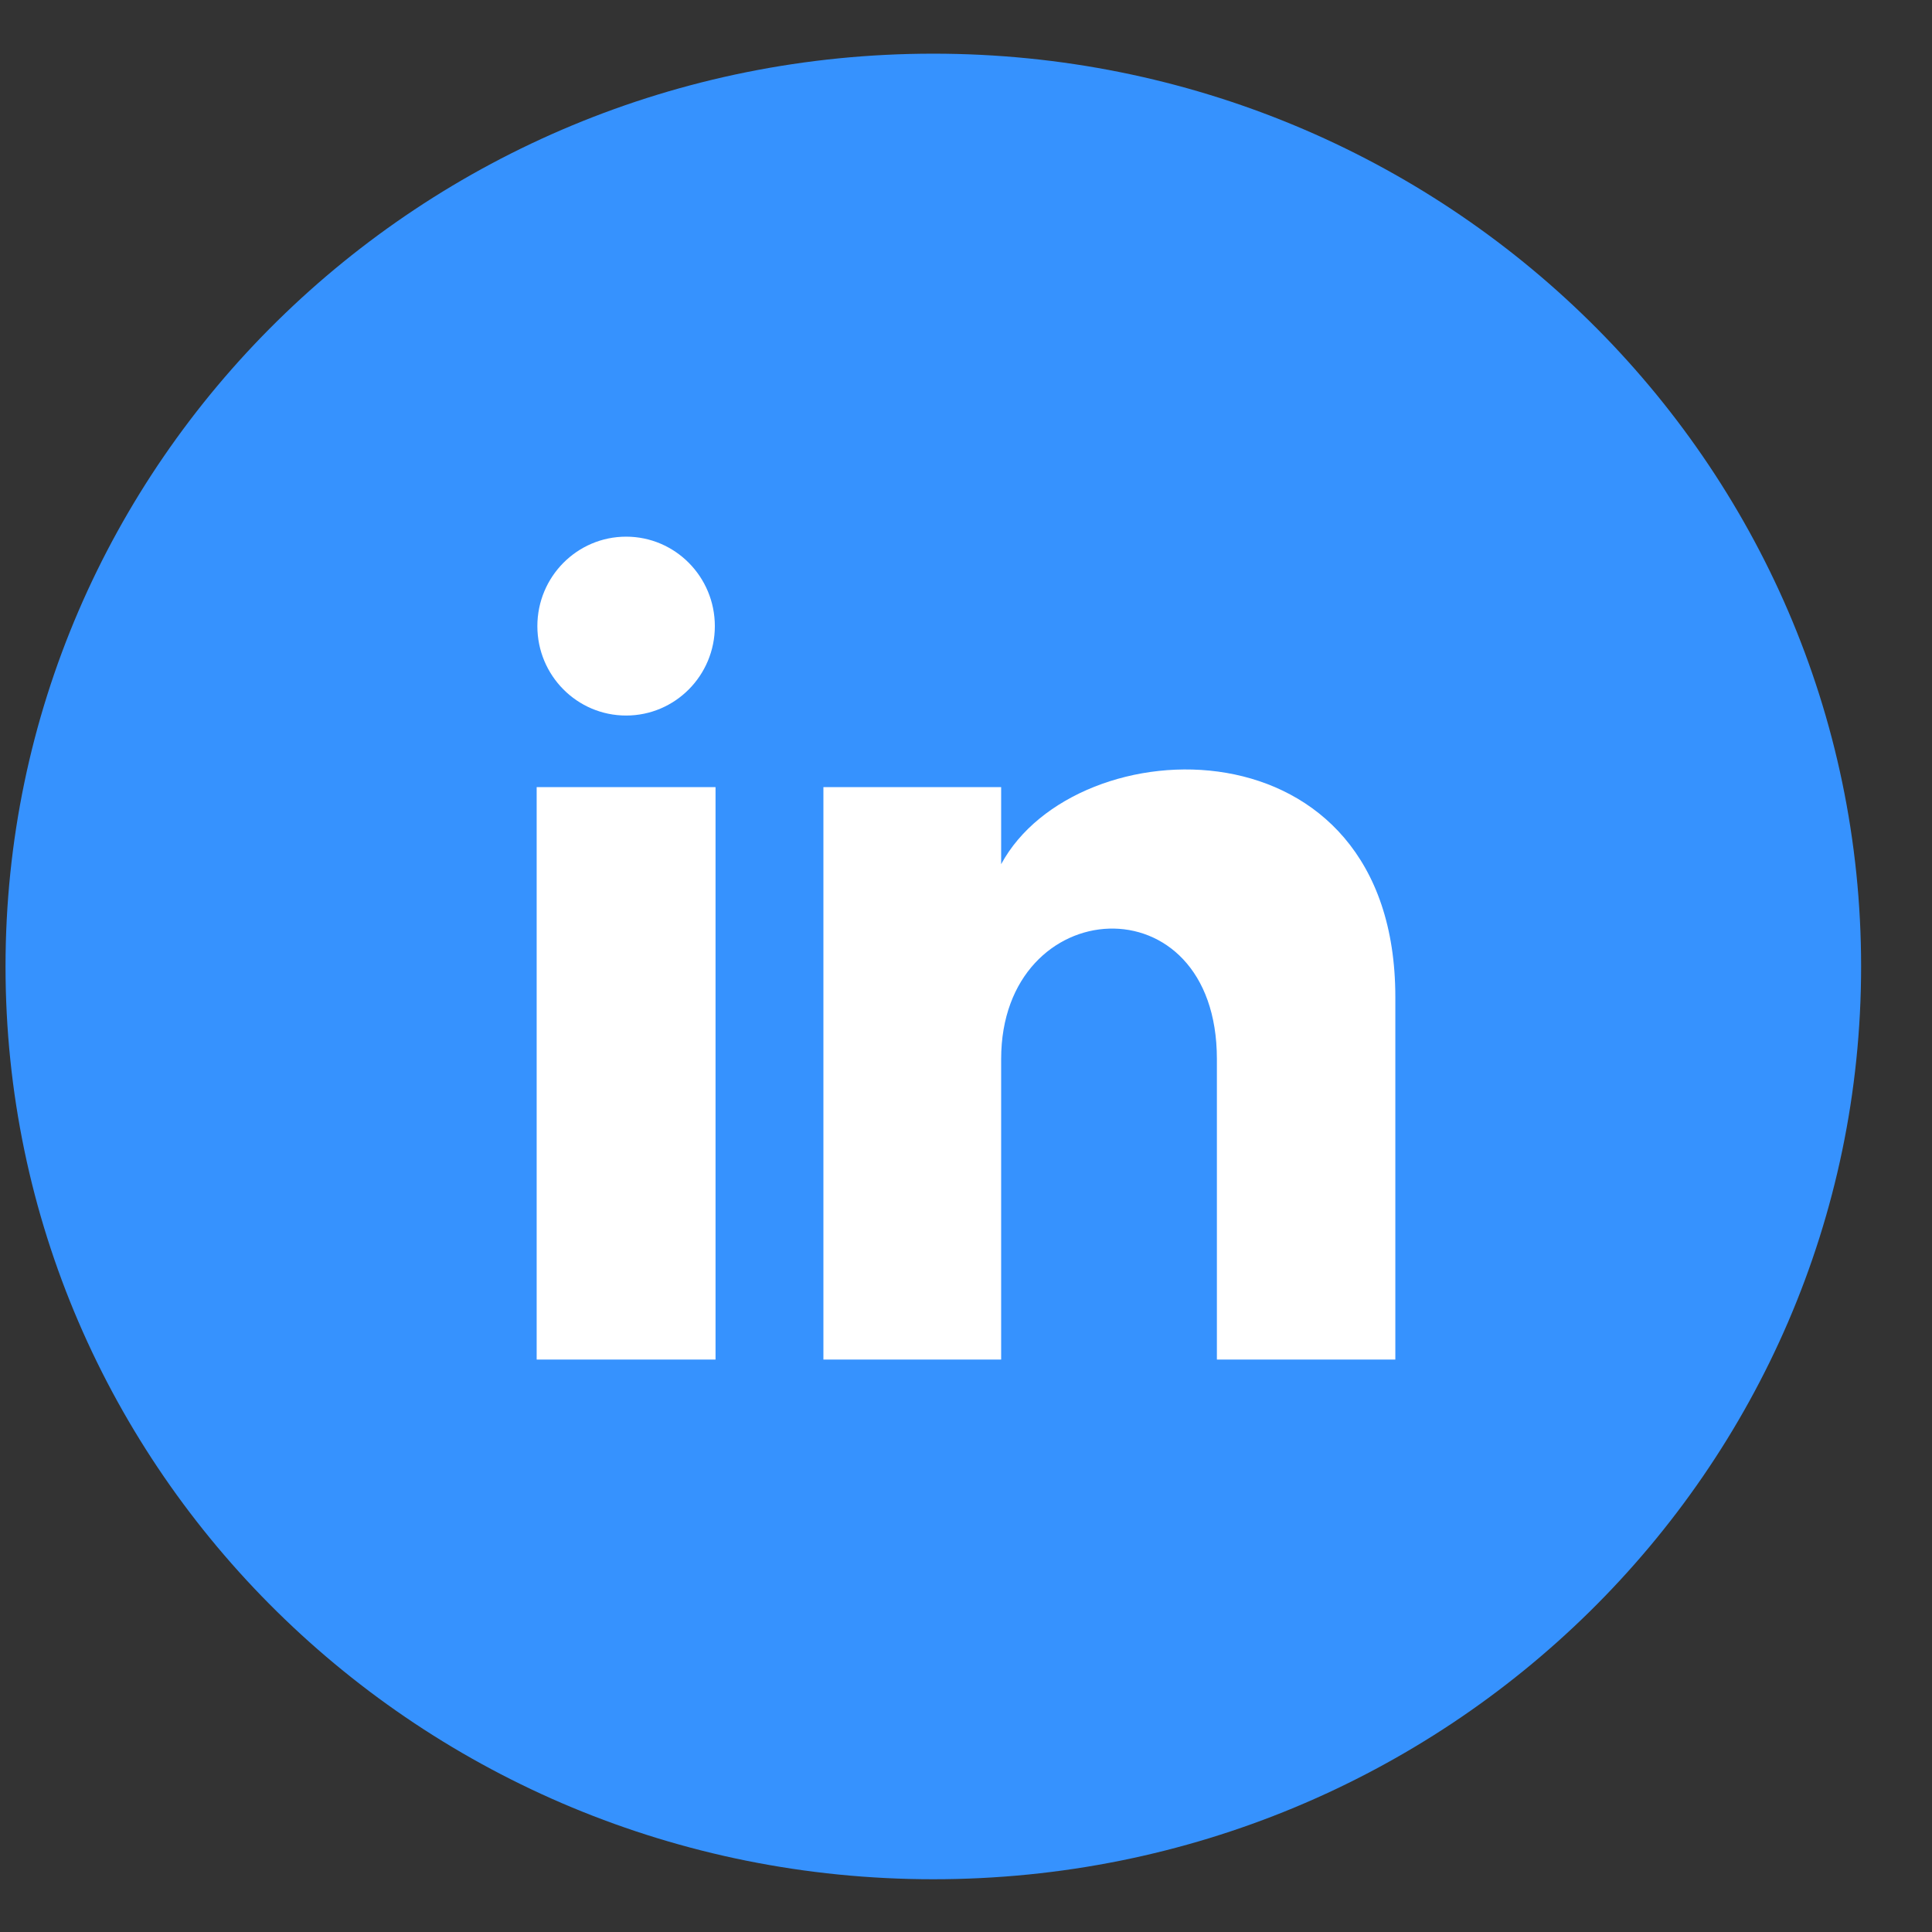
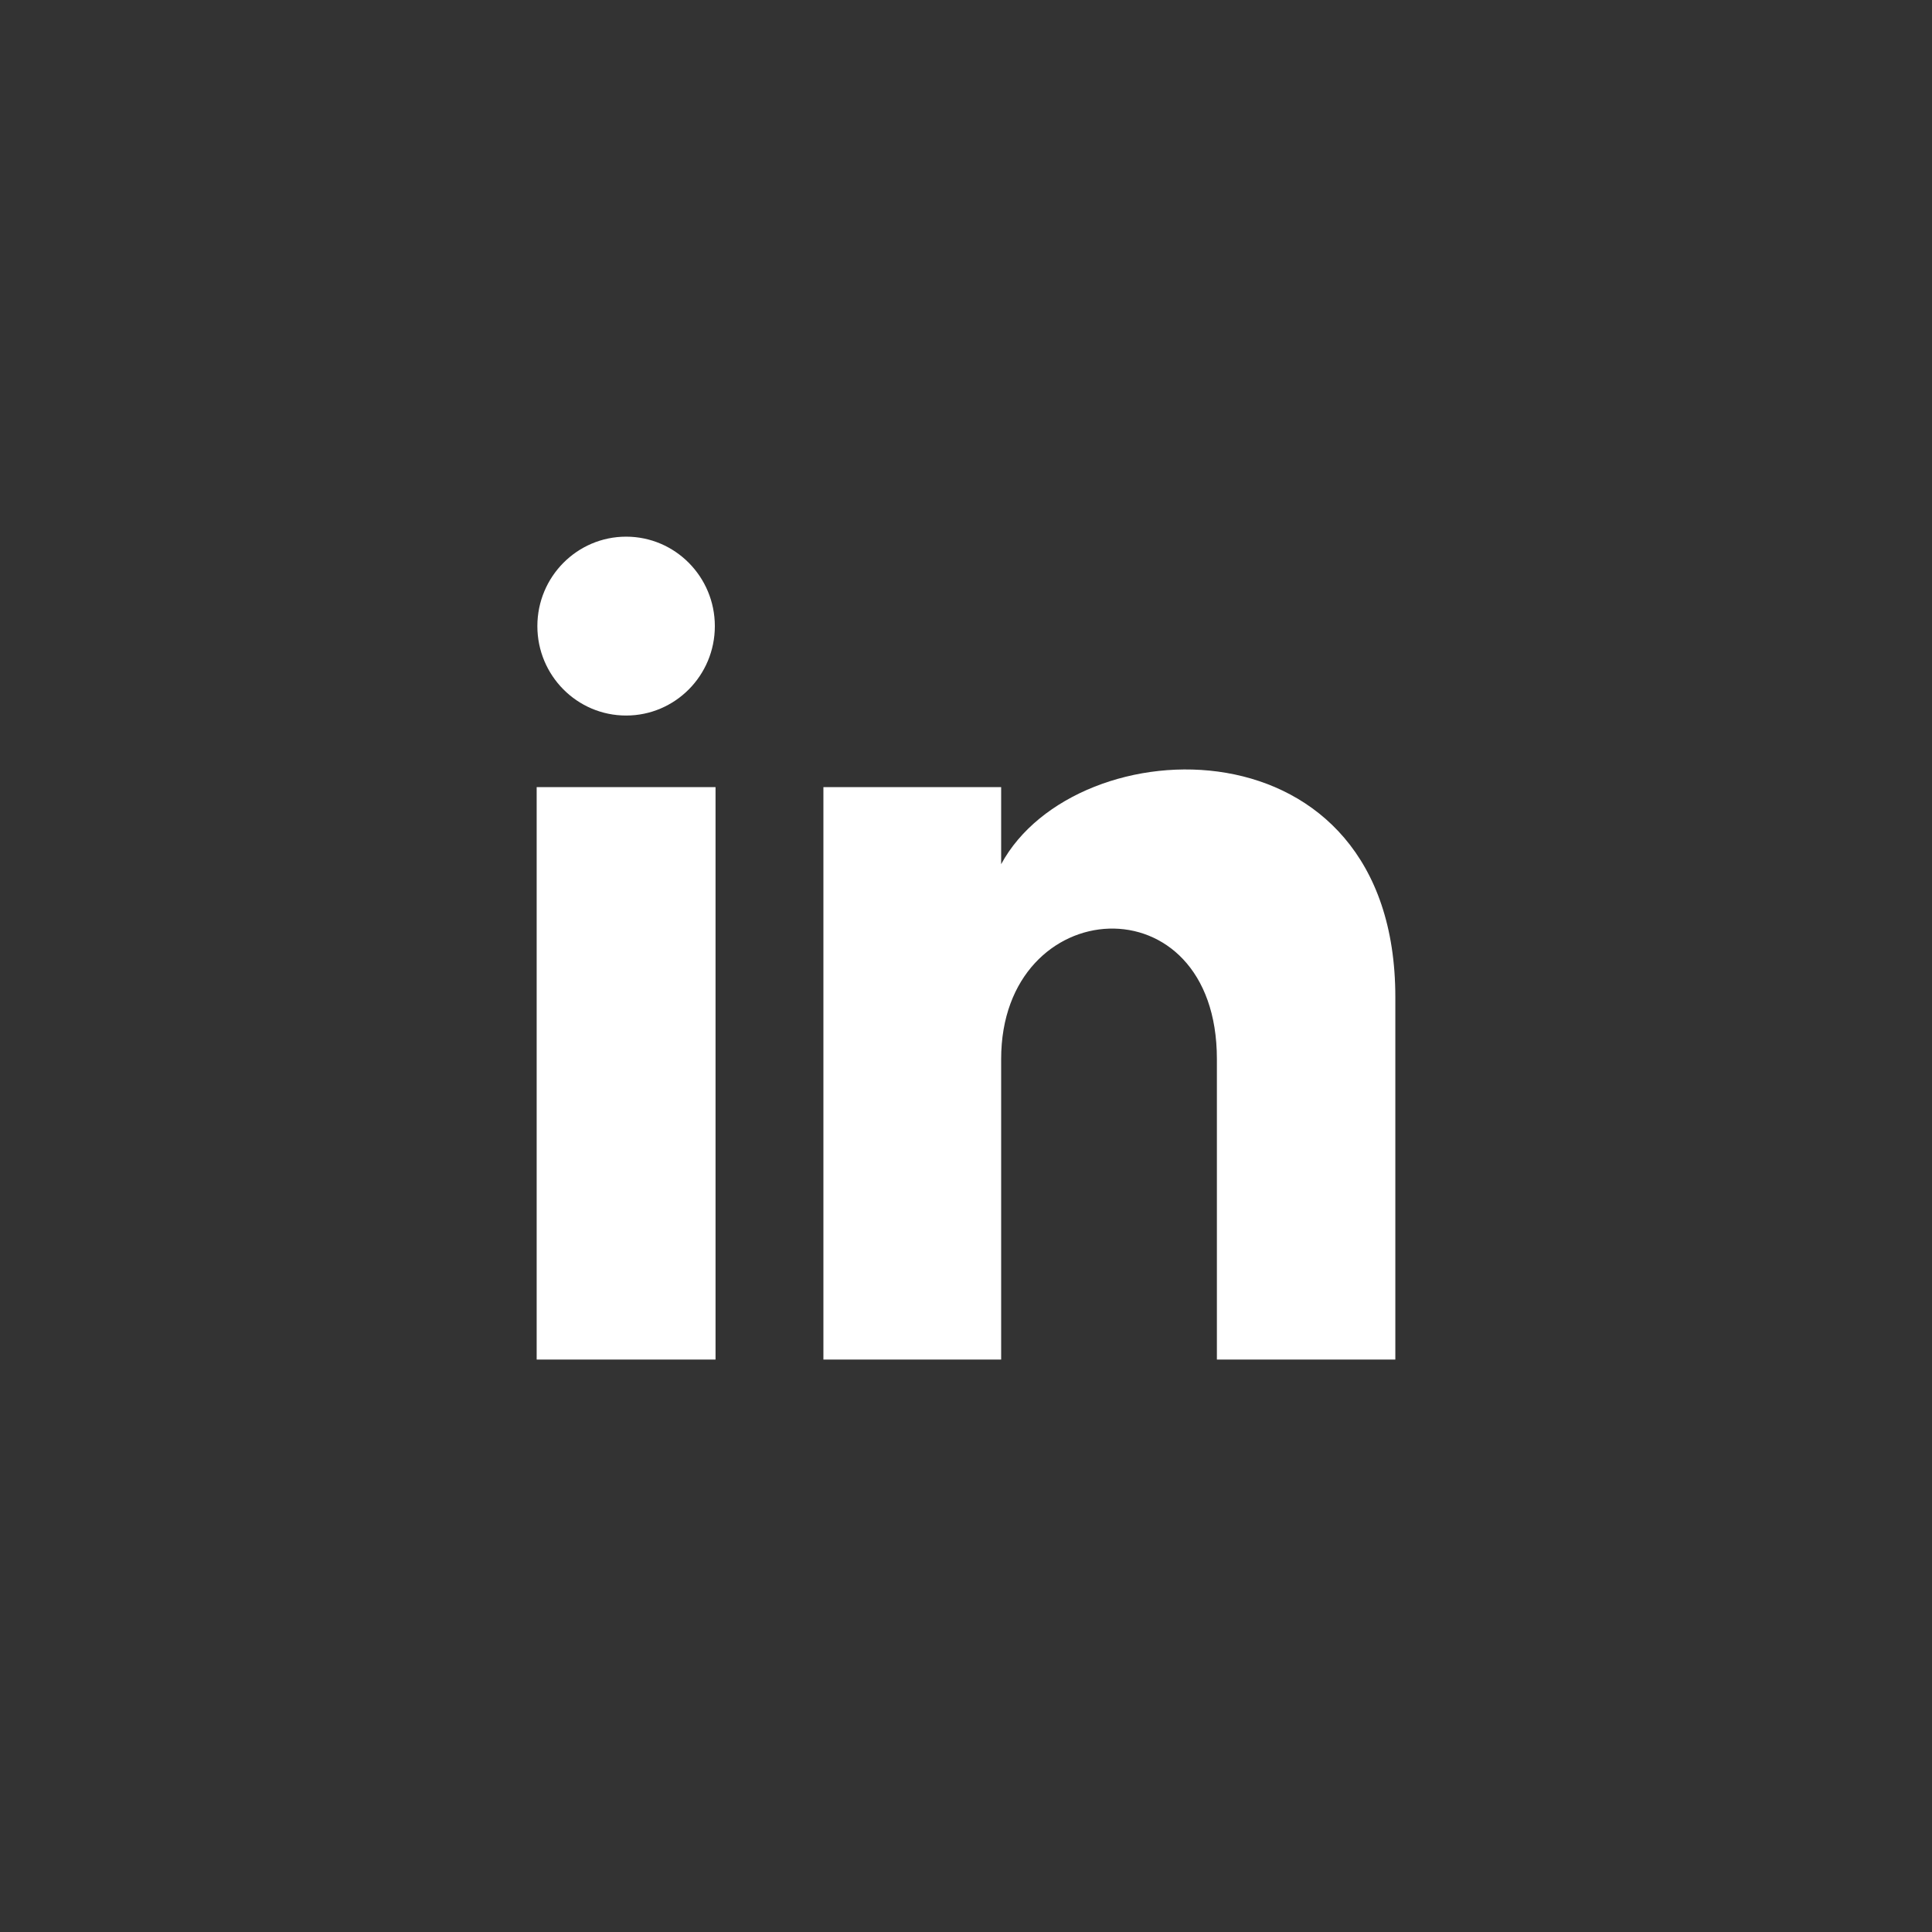
<svg xmlns="http://www.w3.org/2000/svg" width="36" height="36" viewBox="0 0 36 36" fill="none">
  <rect x="0" y="0" width="36" height="36" fill="#333333" stroke="none" />
-   <path fill-rule="evenodd" clip-rule="evenodd" d="M17.391 35.017C26.939 35.017 34.679 27.402 34.679 18.009C34.679 8.615 26.939 1 17.391 1C7.843 1 0.103 8.615 0.103 18.009C0.103 27.402 7.843 35.017 17.391 35.017Z" fill="#3692FE" />
  <path d="M13.32 11.667C13.32 12.587 12.58 13.333 11.667 13.333C10.753 13.333 10.013 12.587 10.013 11.667C10.013 10.747 10.753 10 11.667 10C12.58 10 13.32 10.747 13.32 11.667ZM13.333 14.667H10V25.333H13.333V14.667ZM18.655 14.667H15.343V25.333H18.655V19.734C18.655 16.621 22.675 16.366 22.675 19.734V25.333H26V18.579C26 13.326 20.052 13.517 18.655 16.103V14.667Z" fill="white" />
</svg>